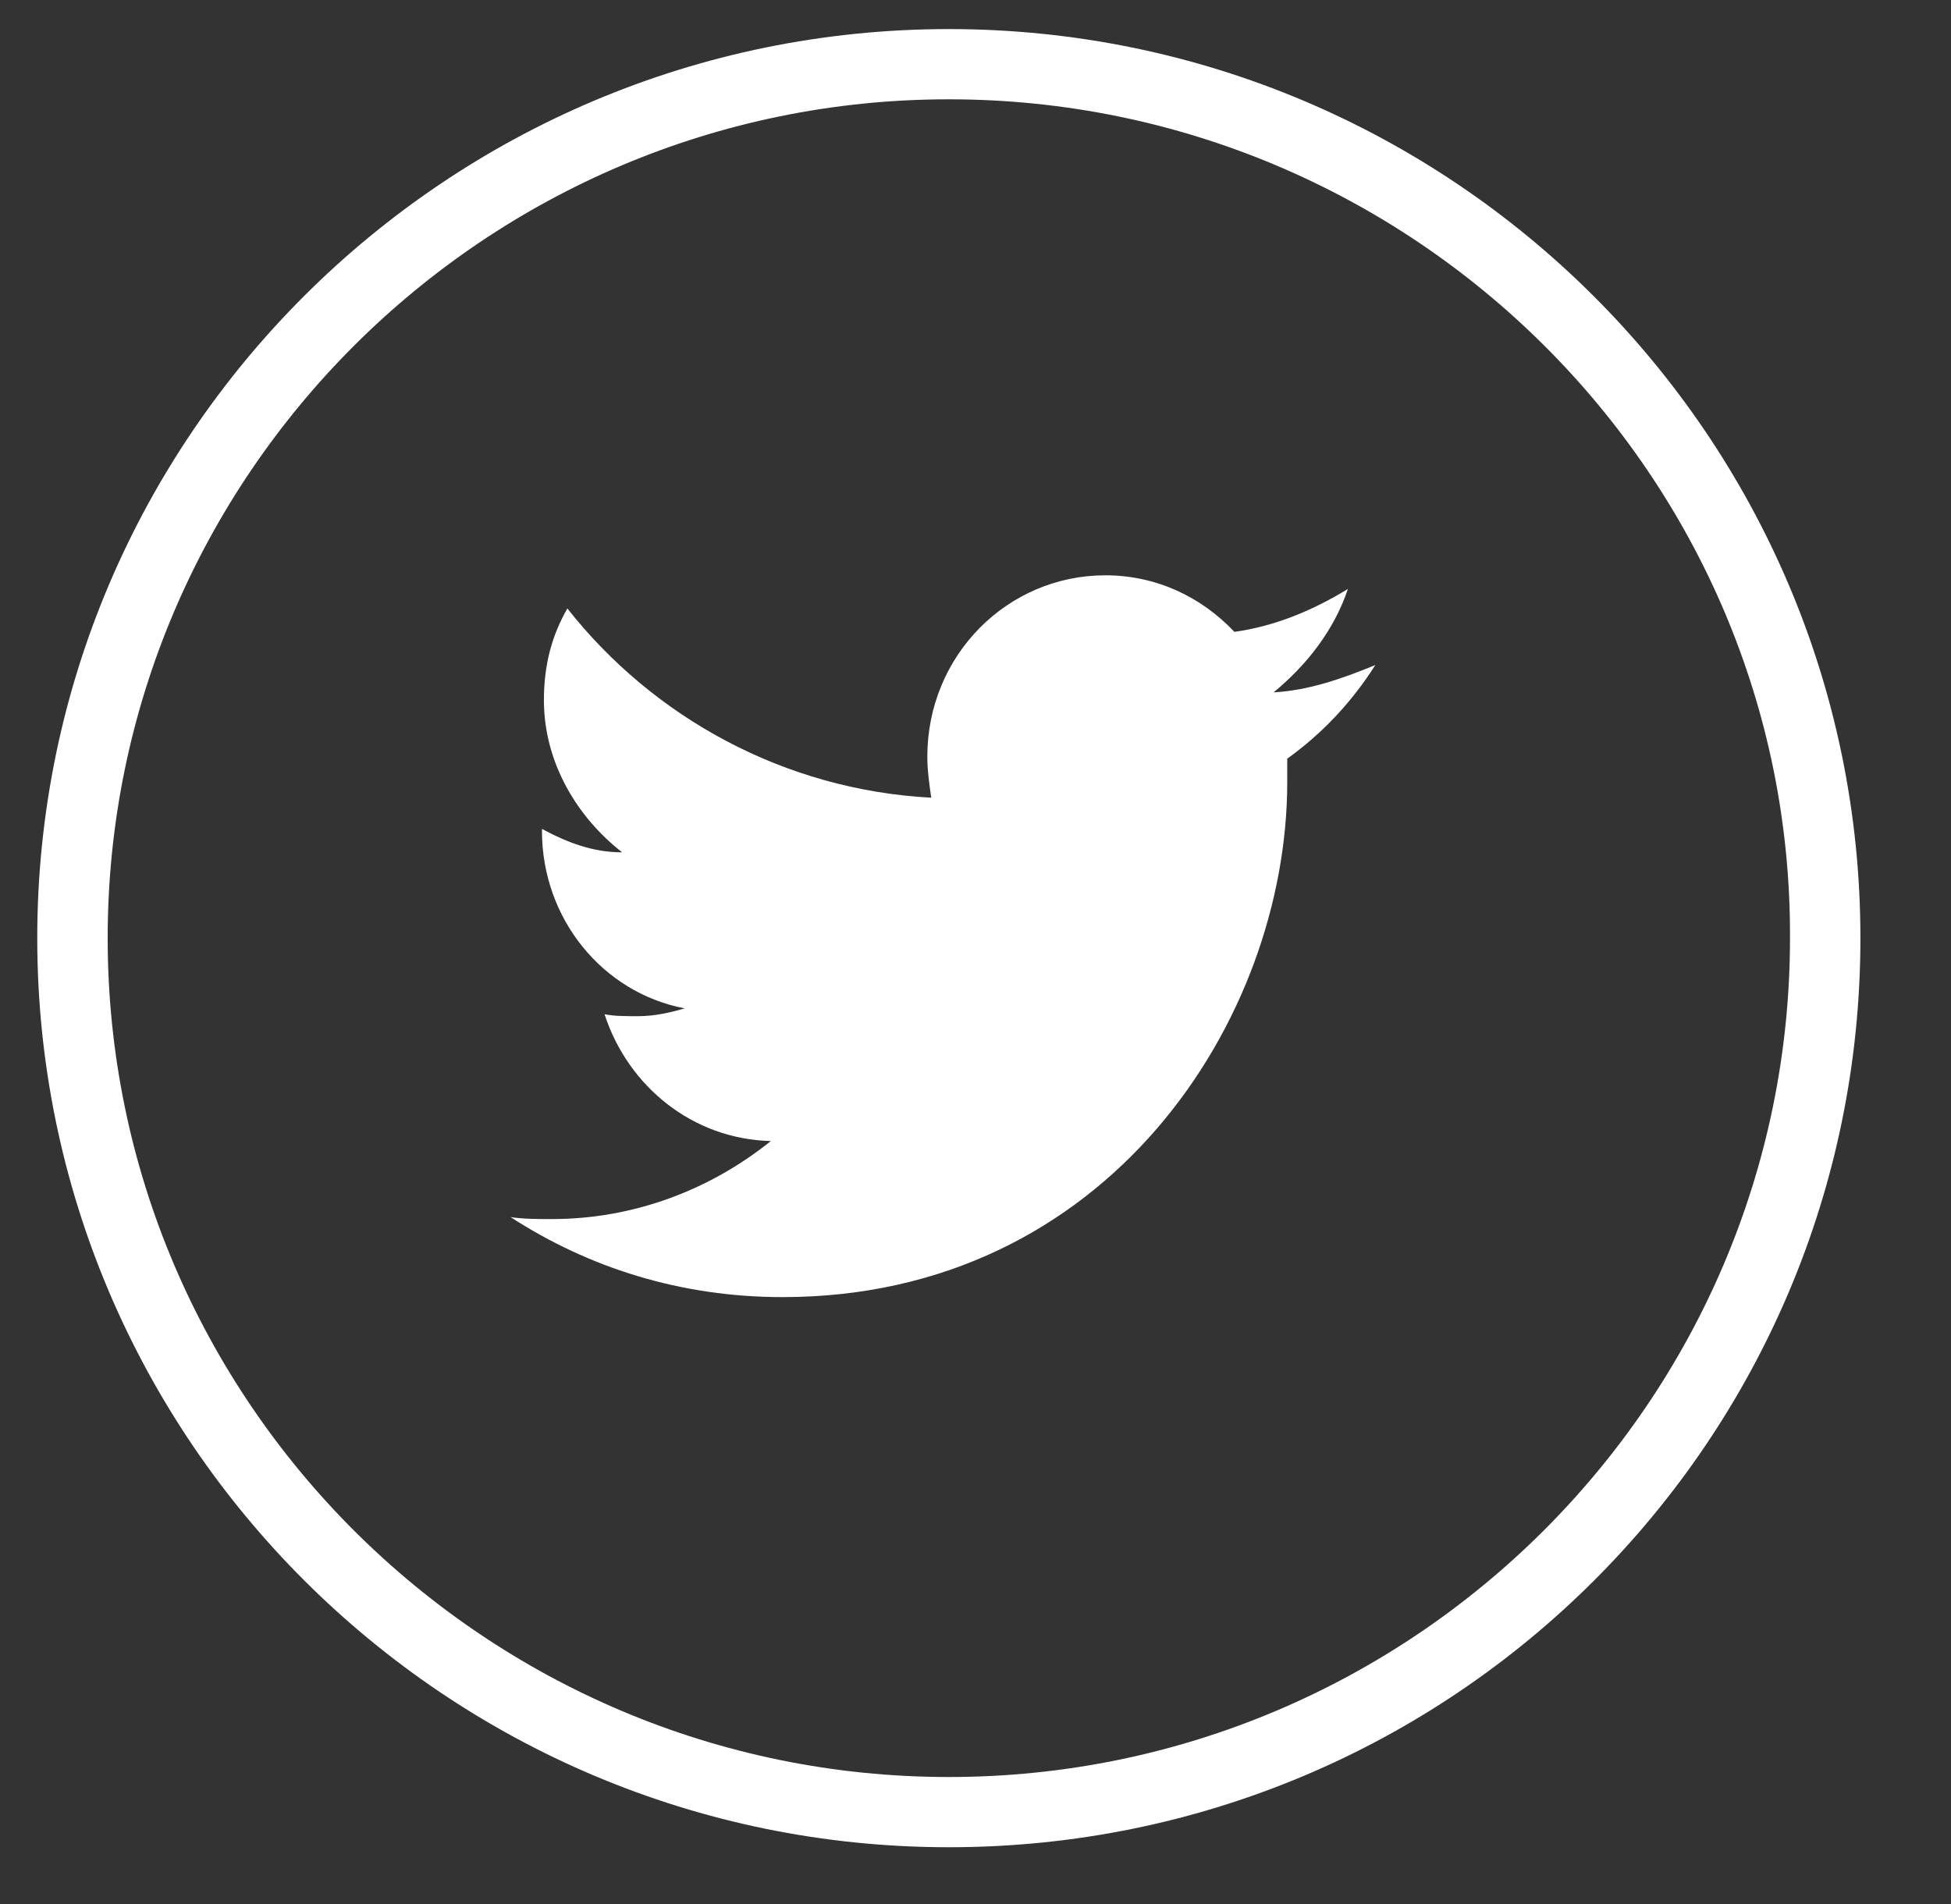
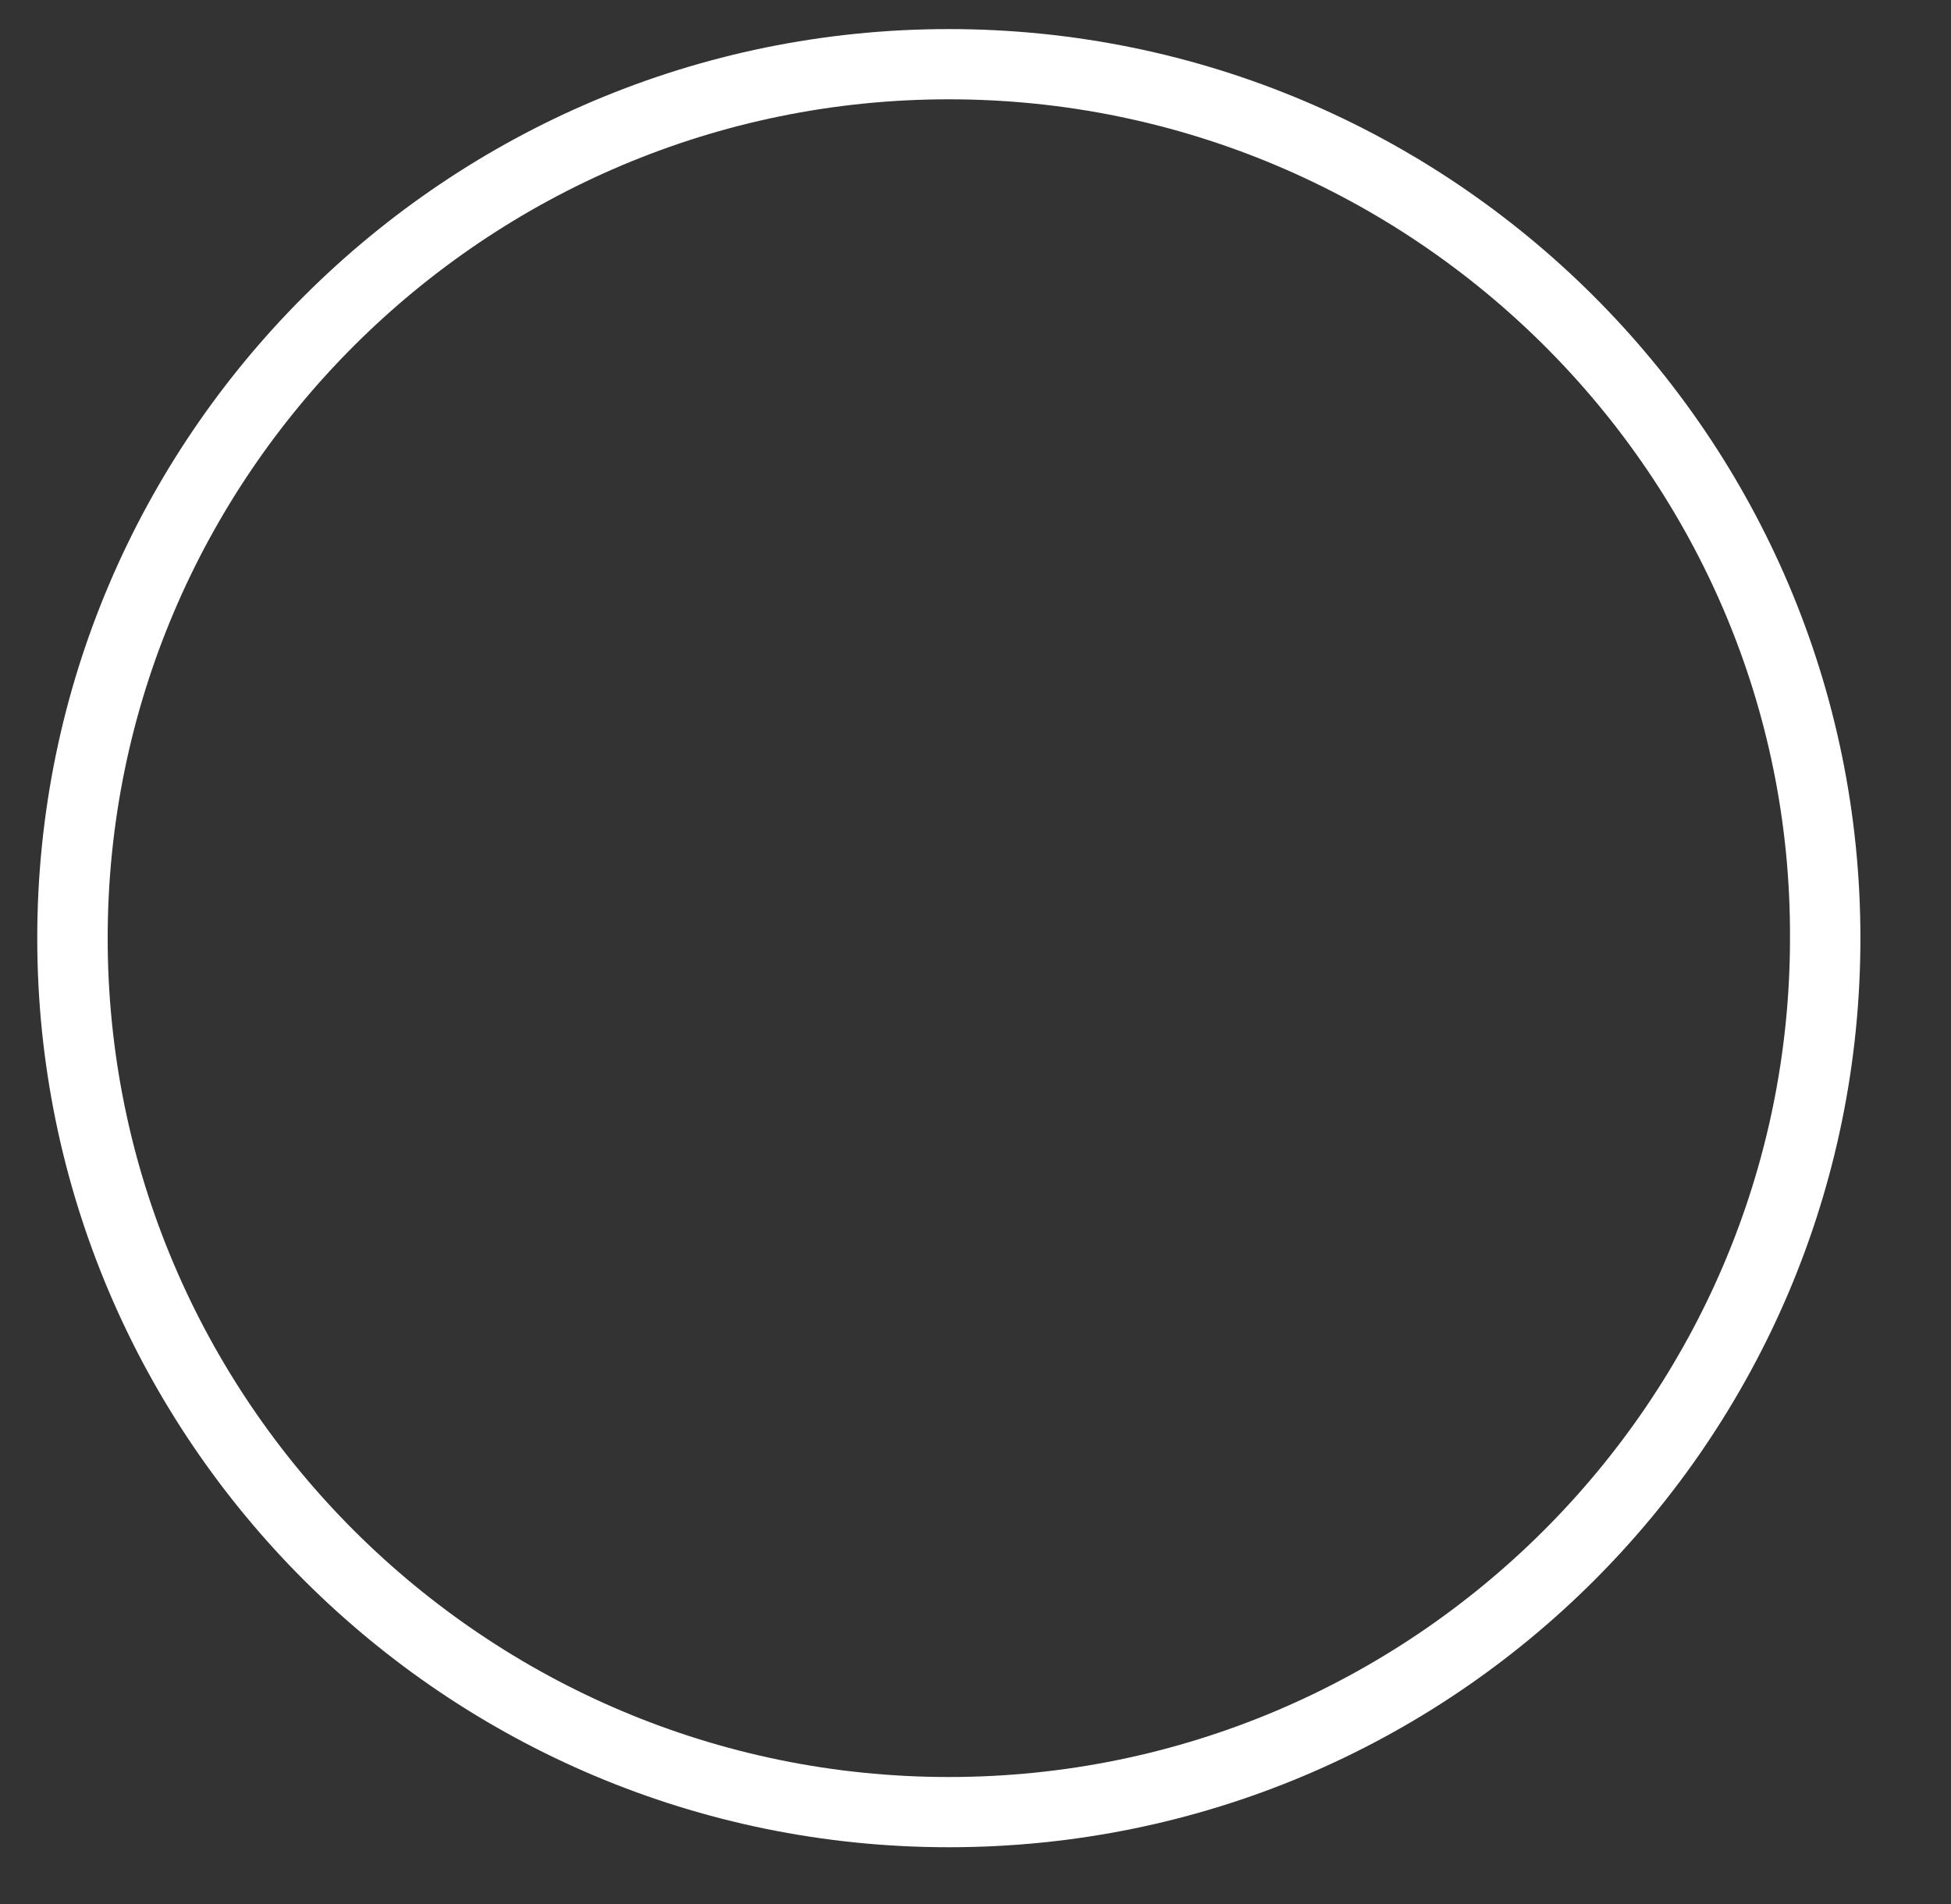
<svg xmlns="http://www.w3.org/2000/svg" width="42px" height="41px" viewBox="0 0 42 41" version="1.1">
  <rect x="0" y="0" width="42" height="41" fill="#333333" stroke="none" />
  <title>Twitter_2_</title>
  <g id="Page-1" stroke="none" stroke-width="1" fill="none" fill-rule="evenodd">
    <g id="menu_aberto" transform="translate(-91, -1462)" fill="#FFFFFF" fill-rule="nonzero">
      <g id="Group-18" transform="translate(-1, 0)">
        <g id="icons_redes_sociais" transform="translate(33.085, 1462.5)">
          <g id="Twitter_2_" transform="translate(59.38, 0)">
-             <path d="M28.552,12.18 C27.794,12.642 26.994,12.978 26.109,13.104 C25.394,12.348 24.425,11.886 23.33,11.886 C21.224,11.886 19.498,13.608 19.498,15.792 C19.498,16.086 19.54,16.38 19.582,16.674 C16.424,16.506 13.602,14.952 11.749,12.6 C11.412,13.188 11.244,13.818 11.244,14.574 C11.244,15.918 11.96,17.094 12.928,17.85 C12.297,17.85 11.749,17.64 11.202,17.346 L11.202,17.388 C11.202,19.278 12.507,20.874 14.276,21.21 C13.981,21.294 13.644,21.378 13.265,21.378 C13.013,21.378 12.76,21.378 12.549,21.336 C13.055,22.89 14.444,24.024 16.129,24.066 C14.823,25.116 13.181,25.746 11.412,25.746 C11.118,25.746 10.823,25.746 10.528,25.704 C12.212,26.796 14.192,27.426 16.382,27.426 C23.372,27.426 27.246,21.462 27.246,16.338 C27.246,16.17 27.246,16.002 27.246,15.834 C28.004,15.288 28.636,14.616 29.142,13.818 C28.426,14.112 27.71,14.364 26.952,14.406 C27.668,13.818 28.257,13.062 28.552,12.18 Z" id="Twitter_3_" />
            <path d="M19.961,39.27 C9.138,39.27 0.337,30.492 0.337,19.698 C0.337,8.904 9.138,0.126 19.961,0.126 C30.784,0.126 39.585,8.904 39.585,19.698 C39.585,30.492 30.826,39.27 19.961,39.27 Z M19.961,1.638 C9.981,1.638 1.853,9.744 1.853,19.698 C1.853,29.652 9.981,37.758 19.961,37.758 C29.942,37.758 38.069,29.652 38.069,19.698 C38.111,9.744 29.942,1.638 19.961,1.638 Z" id="Shape" />
          </g>
        </g>
      </g>
    </g>
  </g>
</svg>